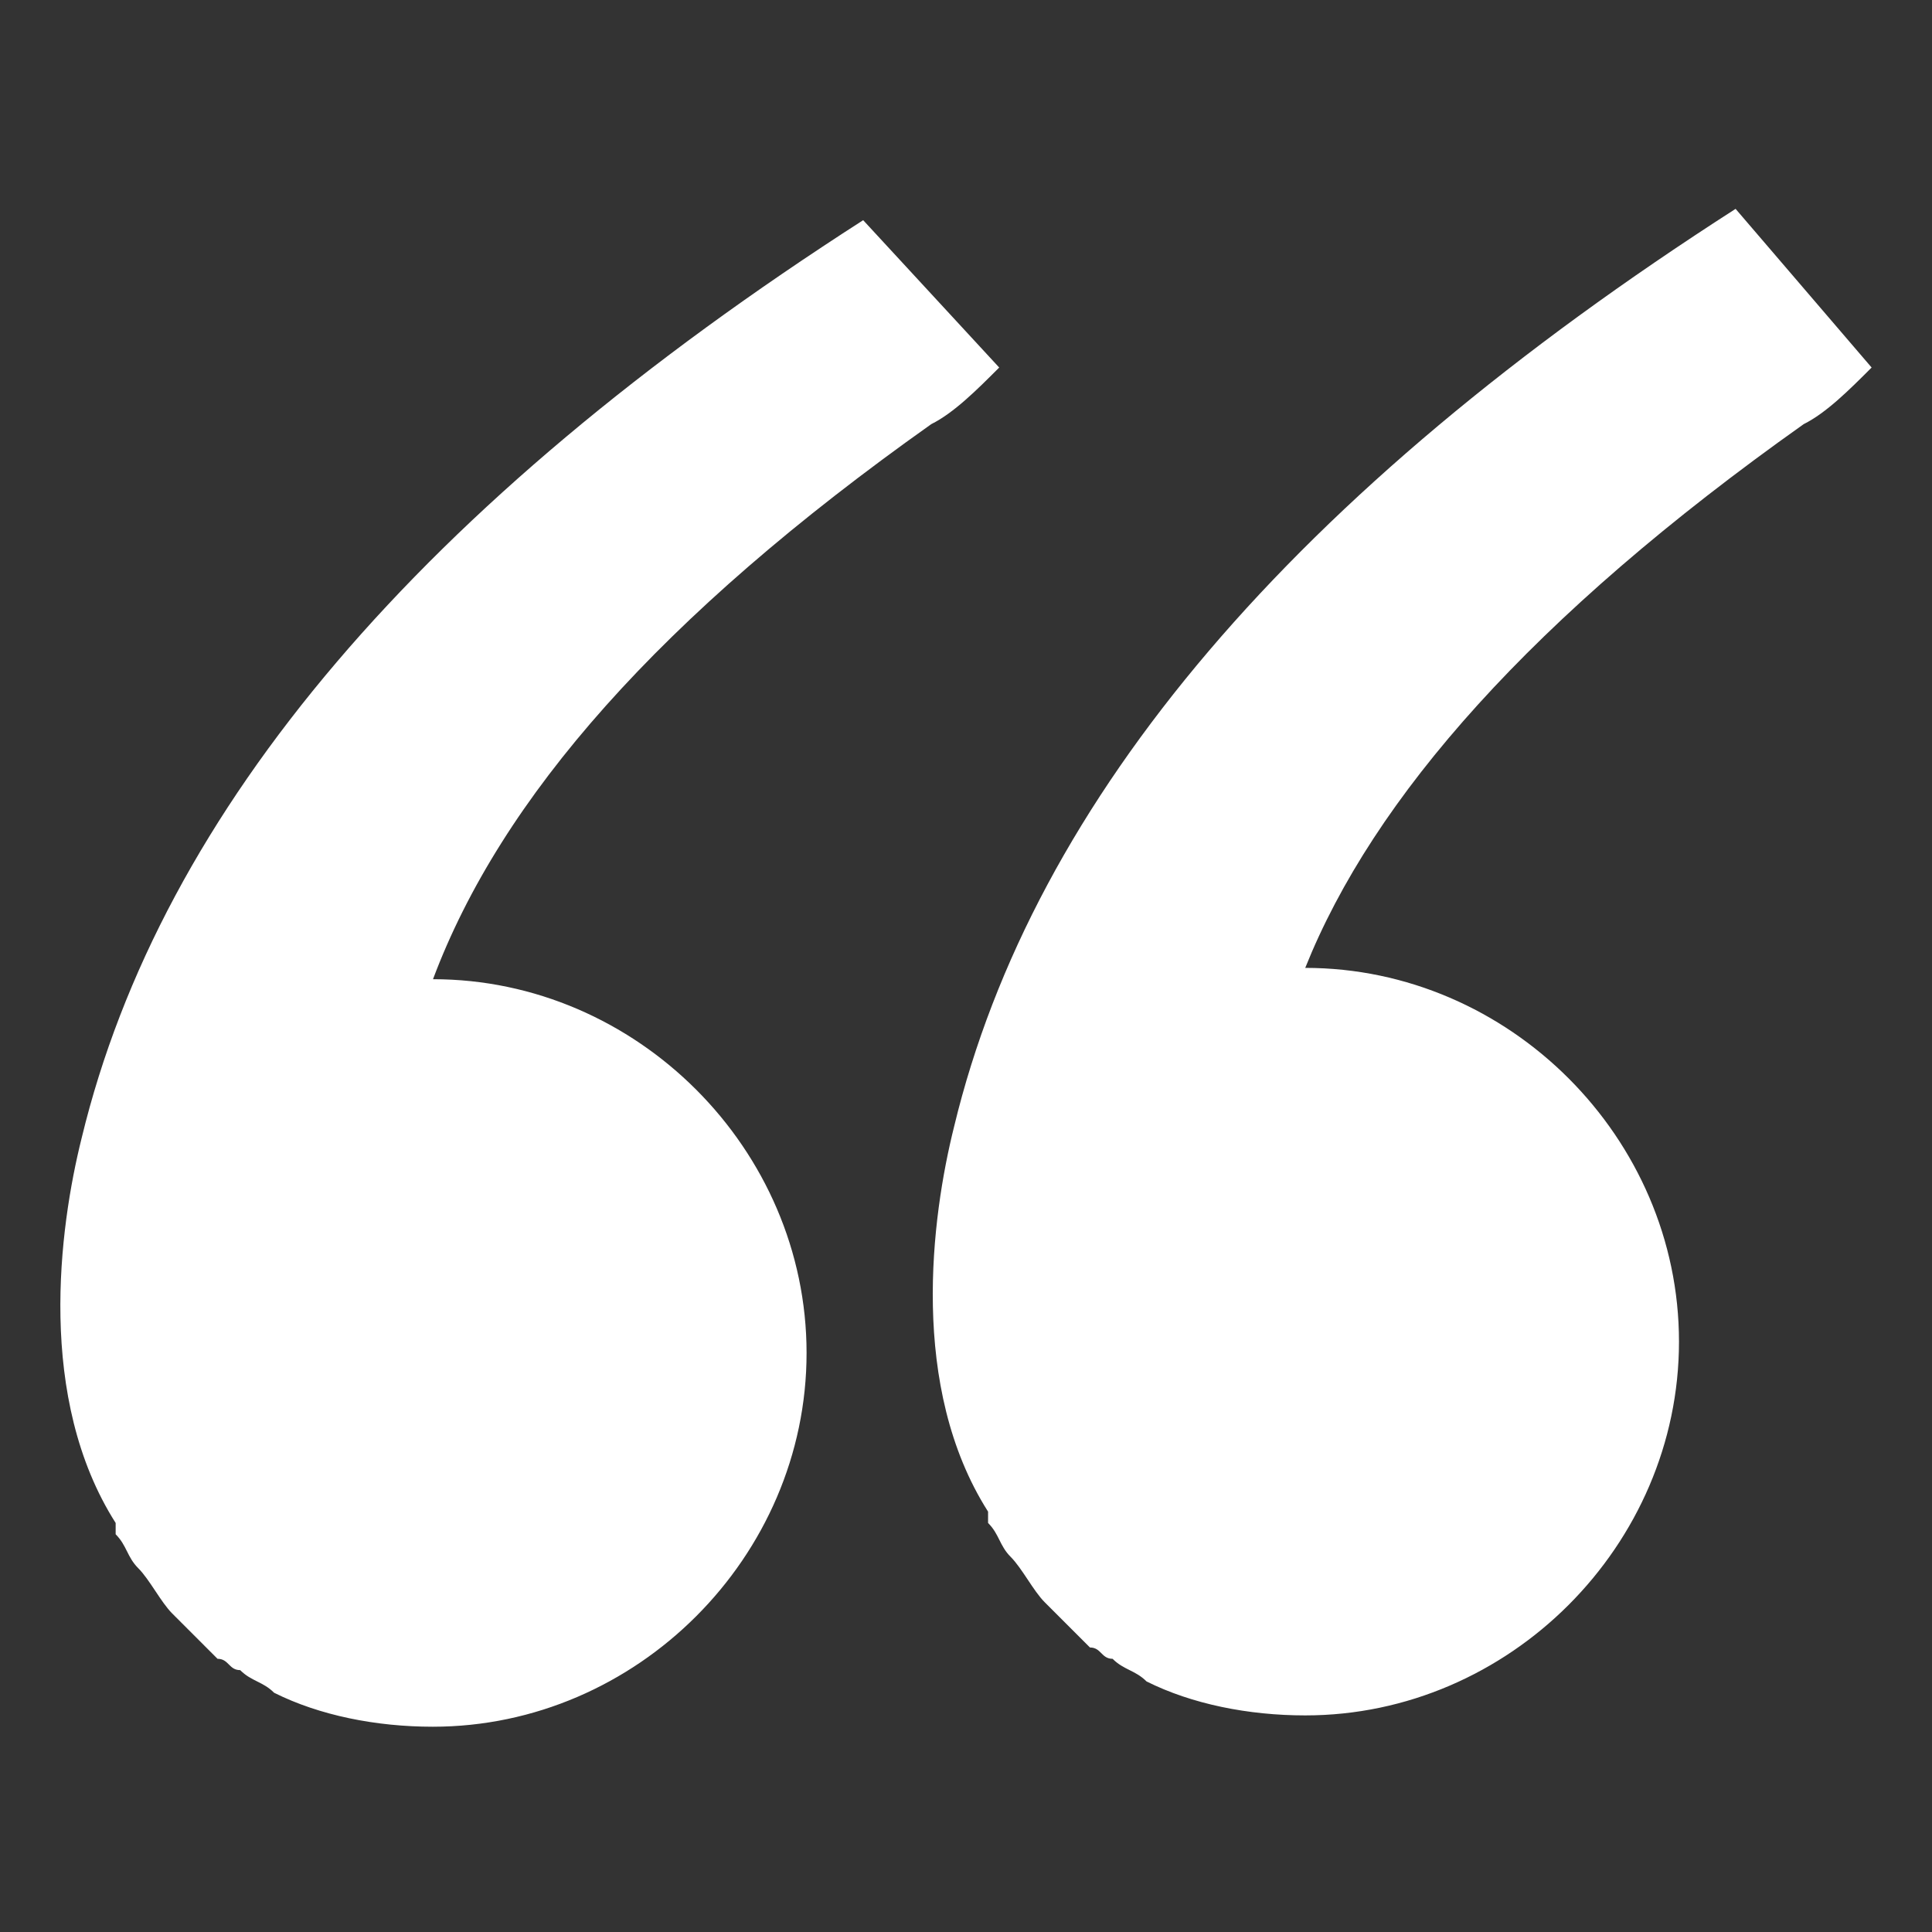
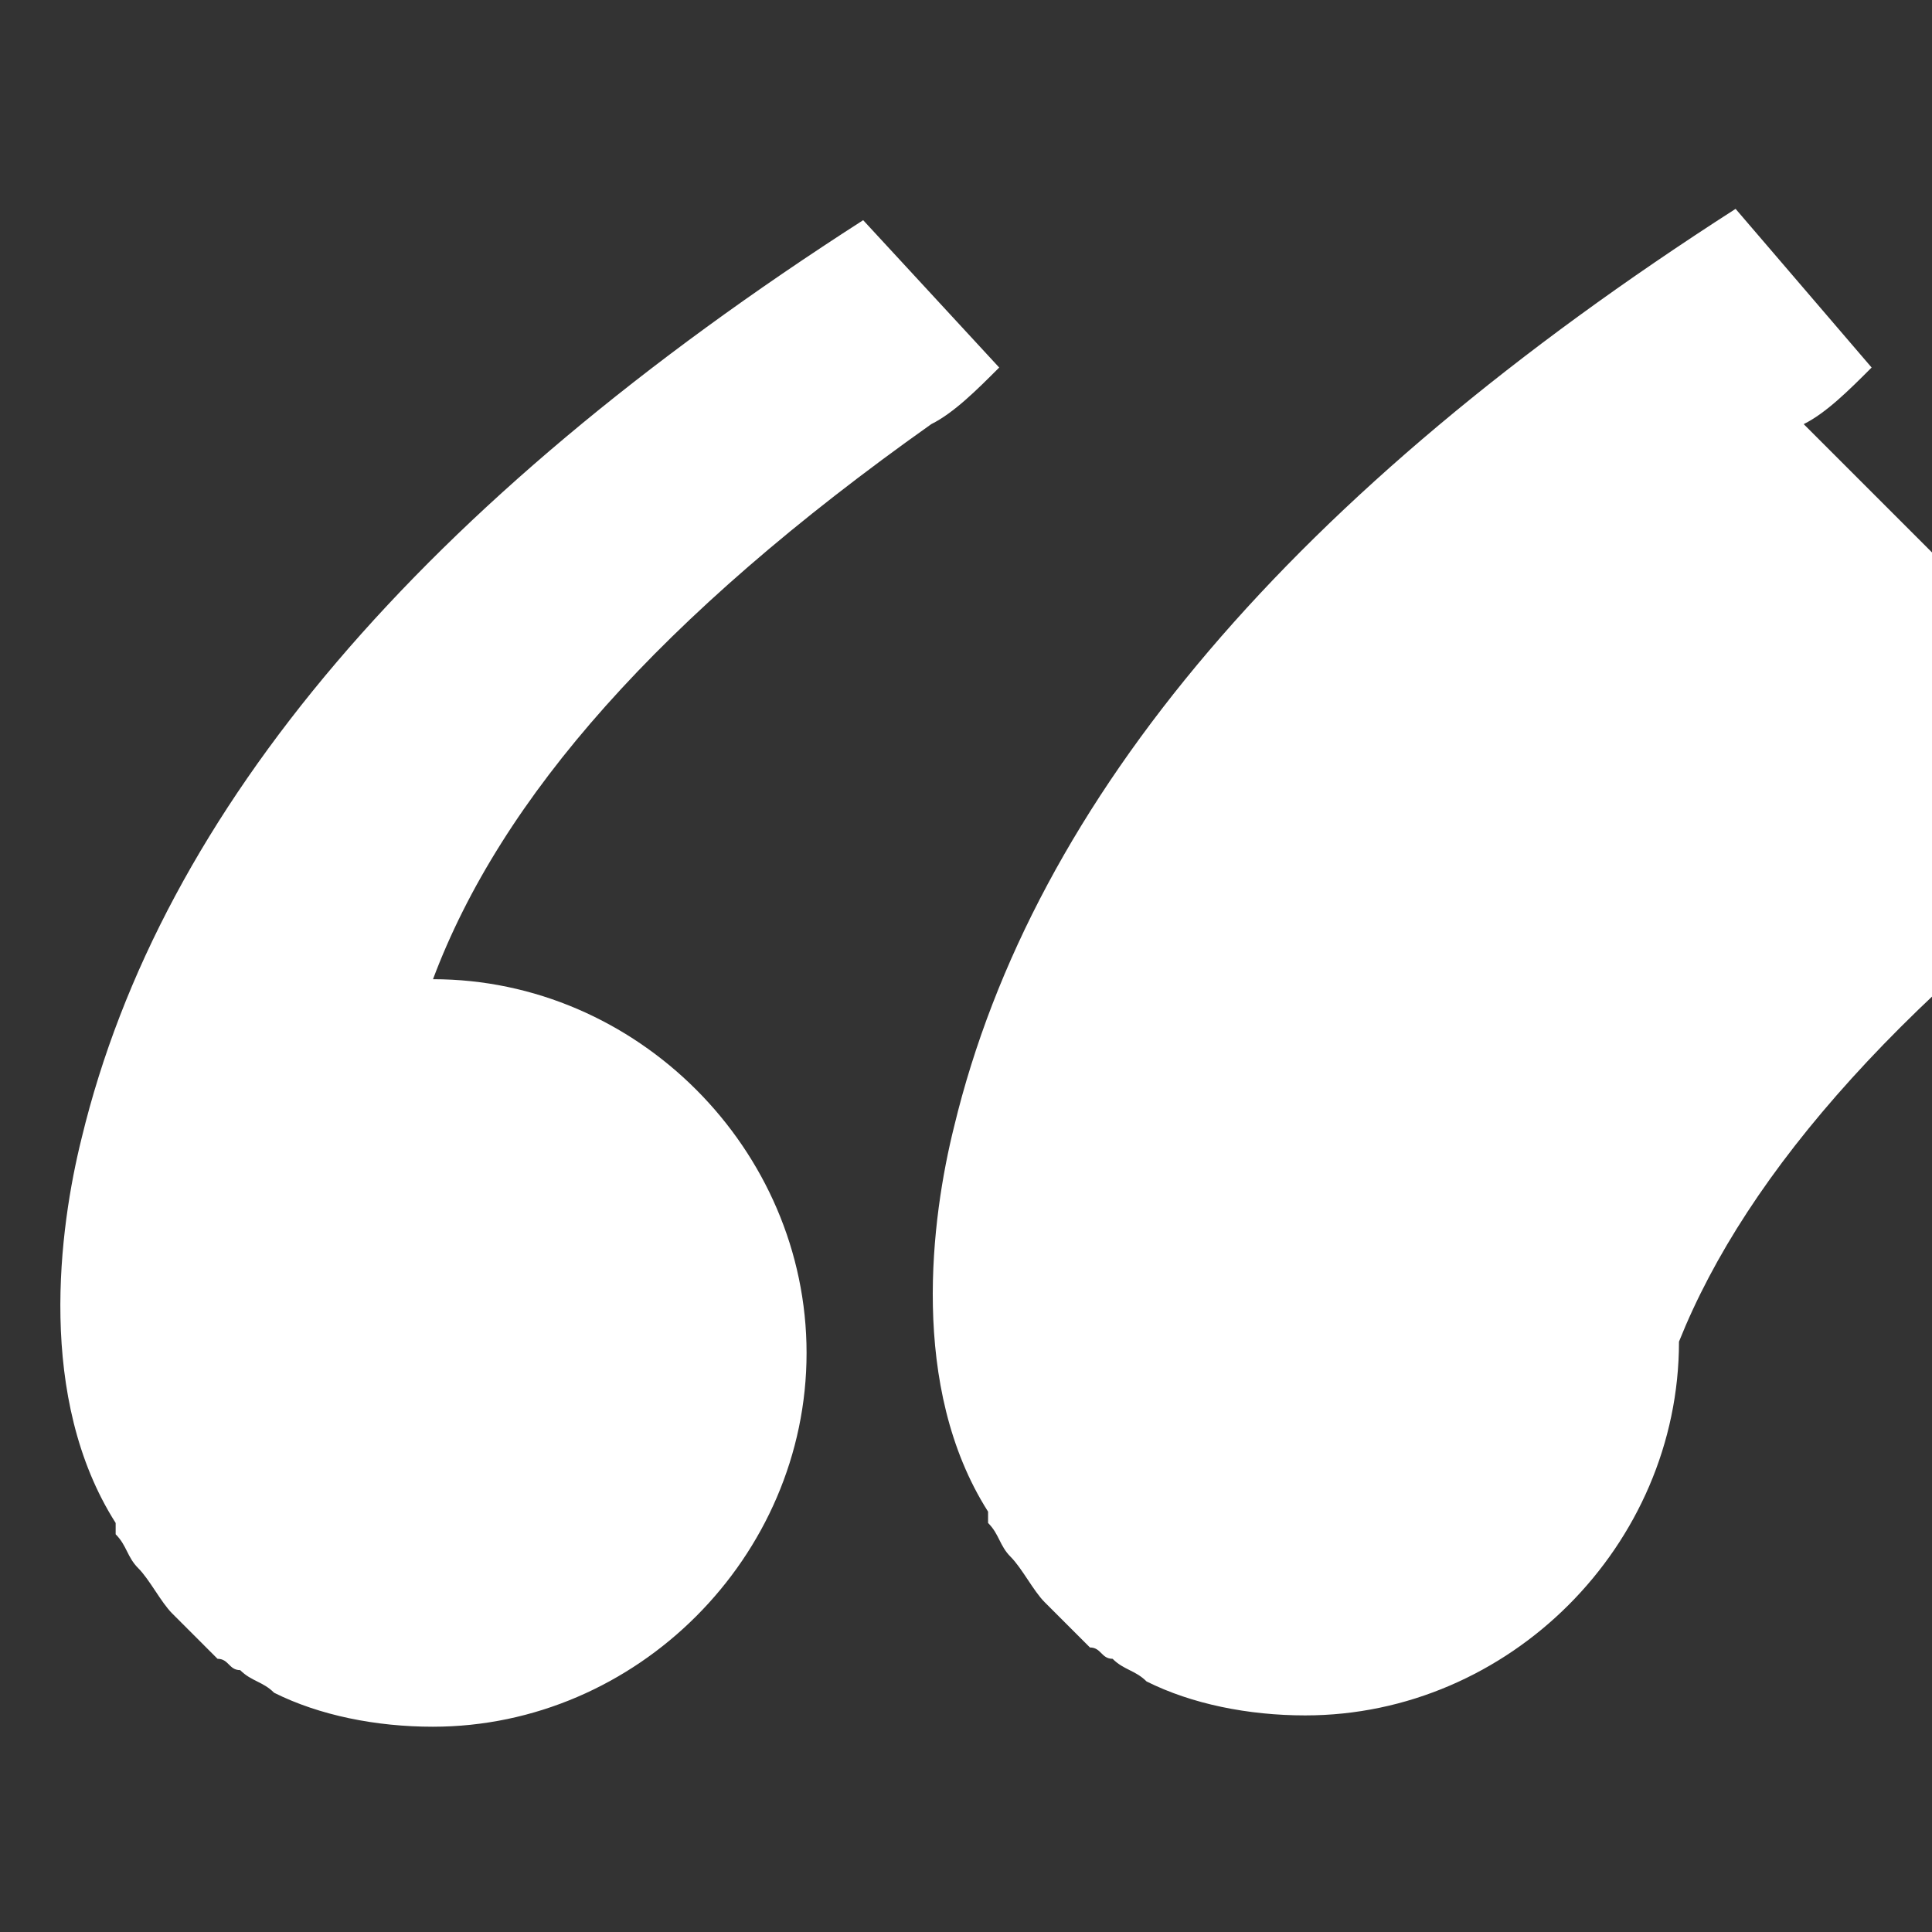
<svg xmlns="http://www.w3.org/2000/svg" t="1736998124865" class="icon" viewBox="0 0 1024 1024" version="1.1" p-id="14256" width="32" height="32">
  <rect x="0" y="0" width="1024" height="1024" fill="#333333" stroke="none" />
-   <path d="M956 224.8c12-6 24-18 36-30l-72.1-84.1C685.8 260.9 547.7 423 505.7 597.1c-12 48-24 138.1 18 204.1v6c6 6 6 12 12 18s12 18 18 24l24 24c6 0 6 6 12 6 6 6 12 6 18 12 24 12 54 18 84.1 18 108.1 0 198.1-90.1 198.1-198.1S799.9 513 691.8 513c36-90 120.1-186.1 264.2-288.2zM493.6 224.8c12-6 24-18 36-30l-72.1-78.1C223.5 266.9 85.4 429 43.3 603.1c-12 48-24 138.1 18 204.1v6c6 6 6 12 12 18s12 18 18 24l24 24c6 0 6 6 12 6 6 6 12 6 18 12 24 12 54 18 84.1 18 108.1 0 198.1-90.1 198.1-198.1s-90-198.1-198-198.1c36-96 120-192.1 264.1-294.2z" p-id="14257" fill="#ffffff" />
+   <path d="M956 224.8c12-6 24-18 36-30l-72.1-84.1C685.8 260.9 547.7 423 505.7 597.1c-12 48-24 138.1 18 204.1v6c6 6 6 12 12 18s12 18 18 24l24 24c6 0 6 6 12 6 6 6 12 6 18 12 24 12 54 18 84.1 18 108.1 0 198.1-90.1 198.1-198.1c36-90 120.1-186.1 264.2-288.2zM493.6 224.8c12-6 24-18 36-30l-72.1-78.1C223.5 266.9 85.4 429 43.3 603.1c-12 48-24 138.1 18 204.1v6c6 6 6 12 12 18s12 18 18 24l24 24c6 0 6 6 12 6 6 6 12 6 18 12 24 12 54 18 84.1 18 108.1 0 198.1-90.1 198.1-198.1s-90-198.1-198-198.1c36-96 120-192.1 264.1-294.2z" p-id="14257" fill="#ffffff" />
</svg>